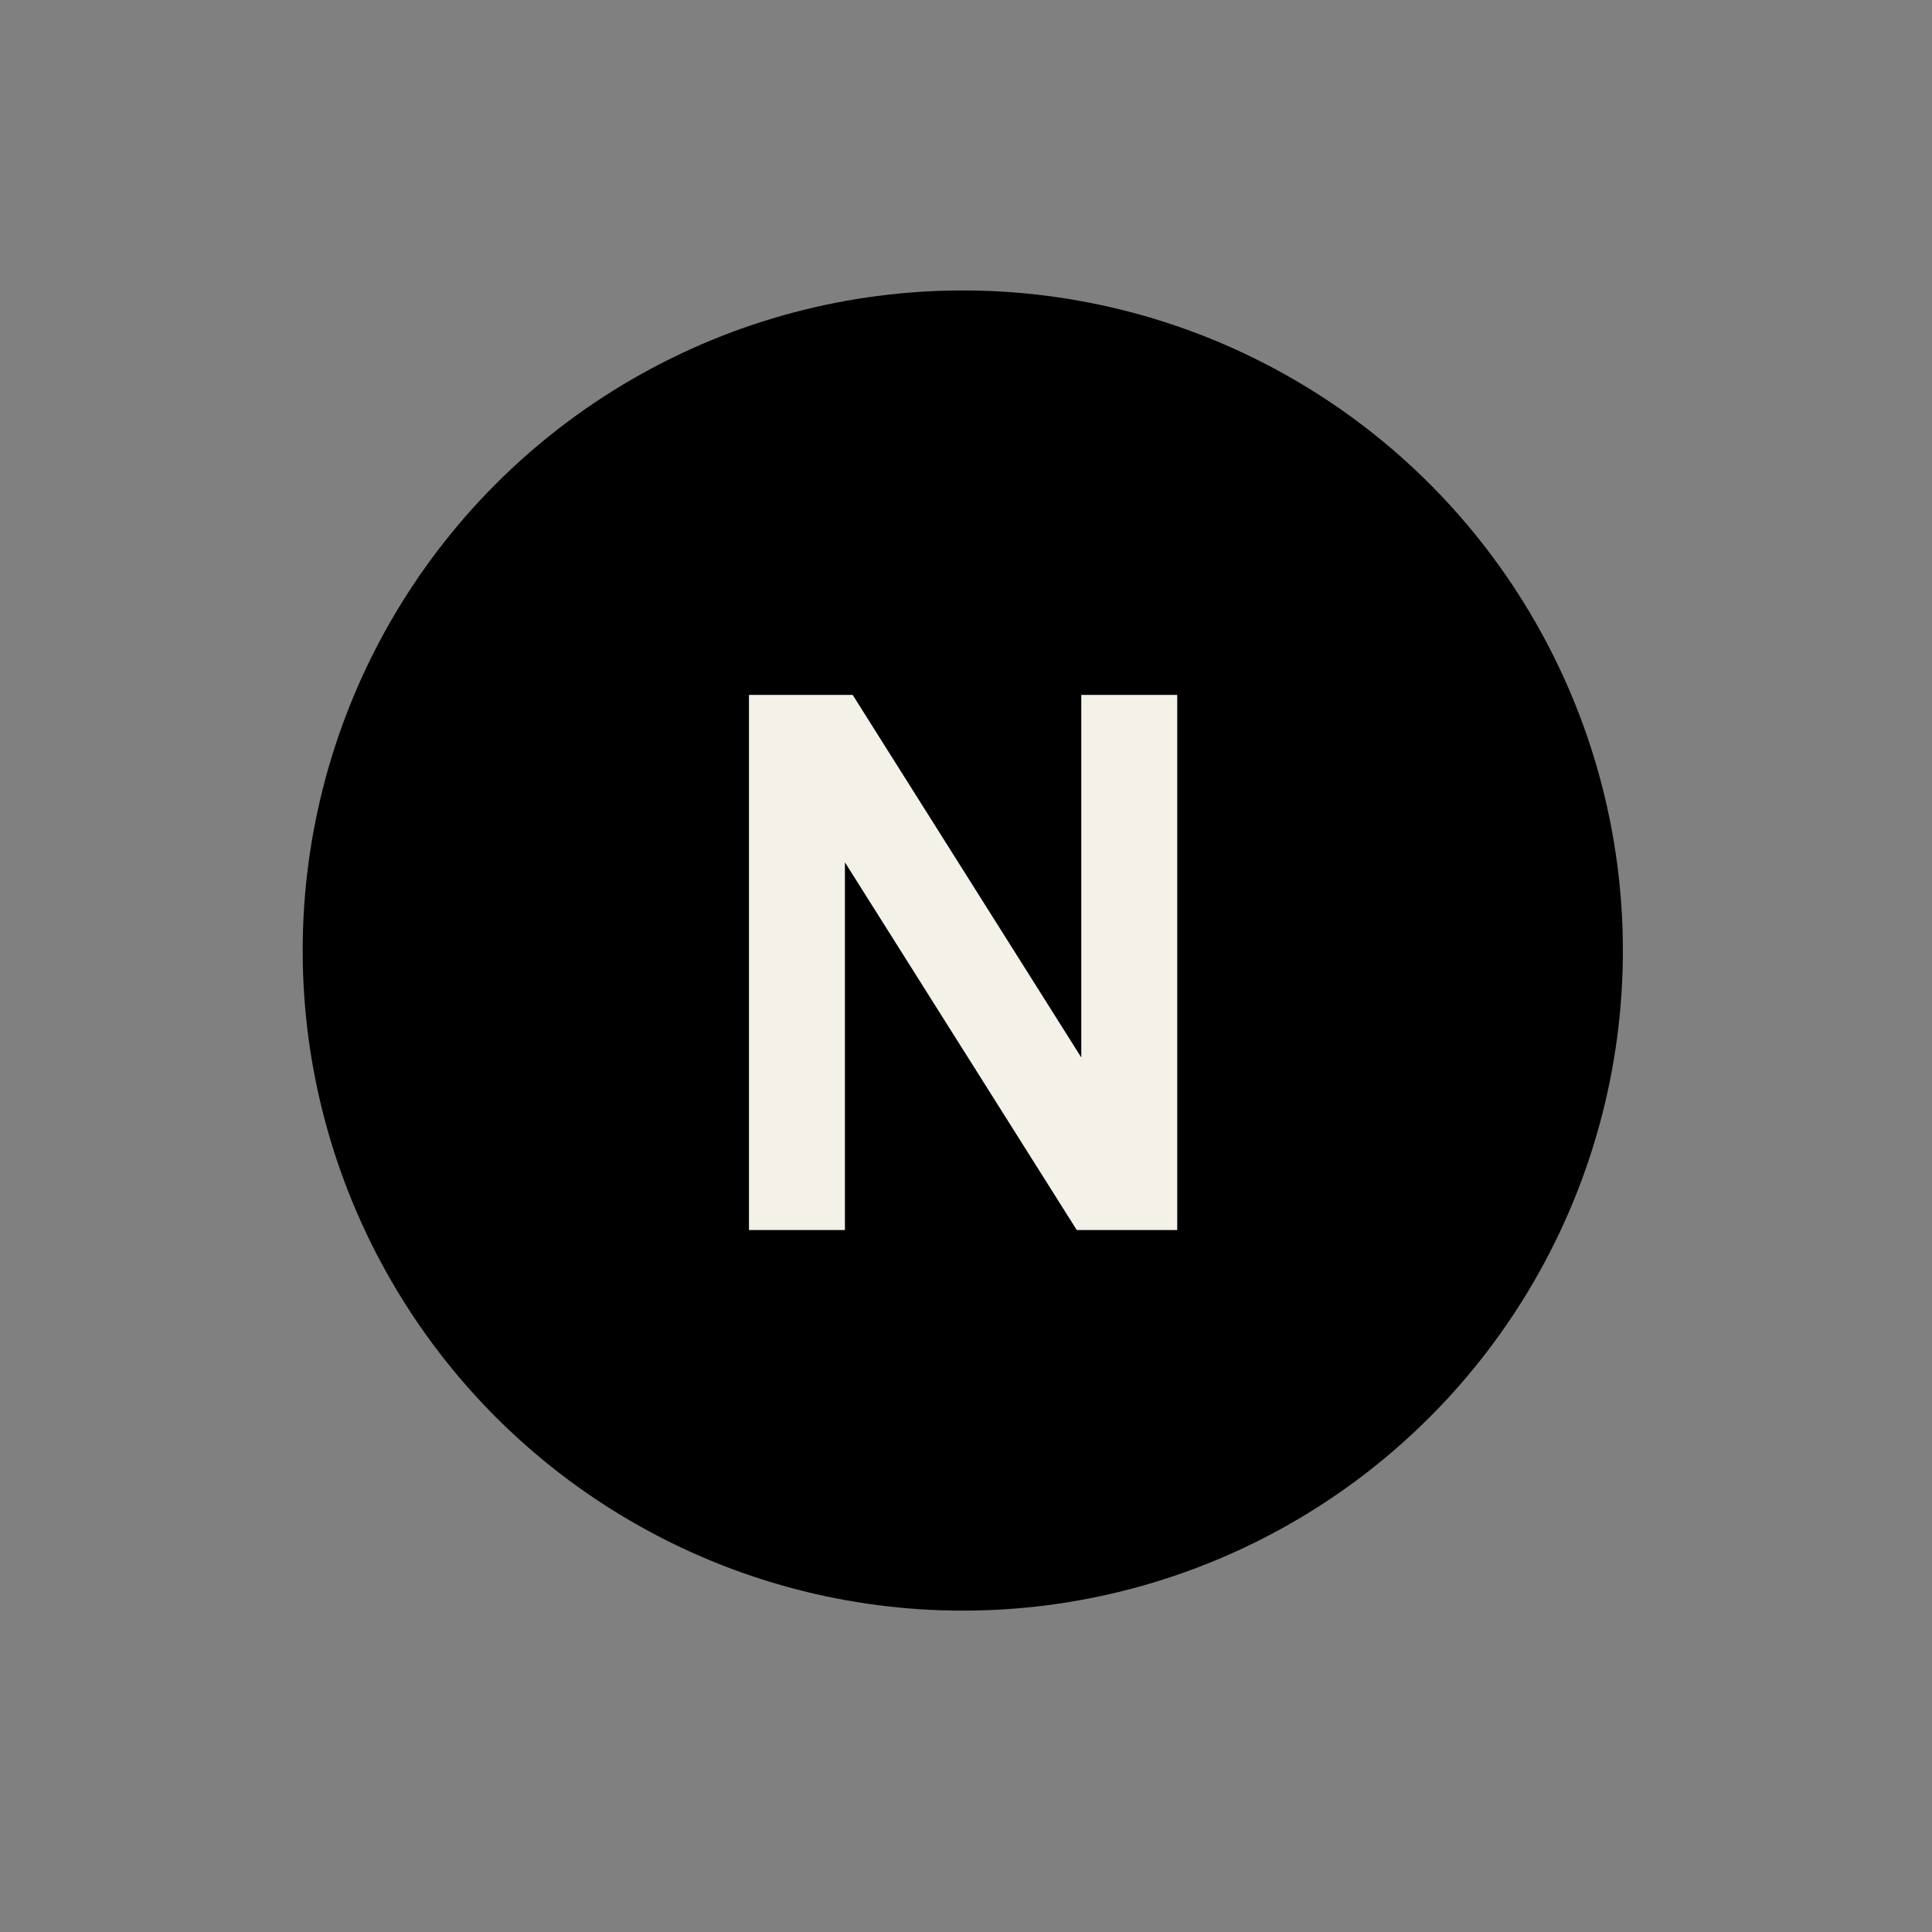
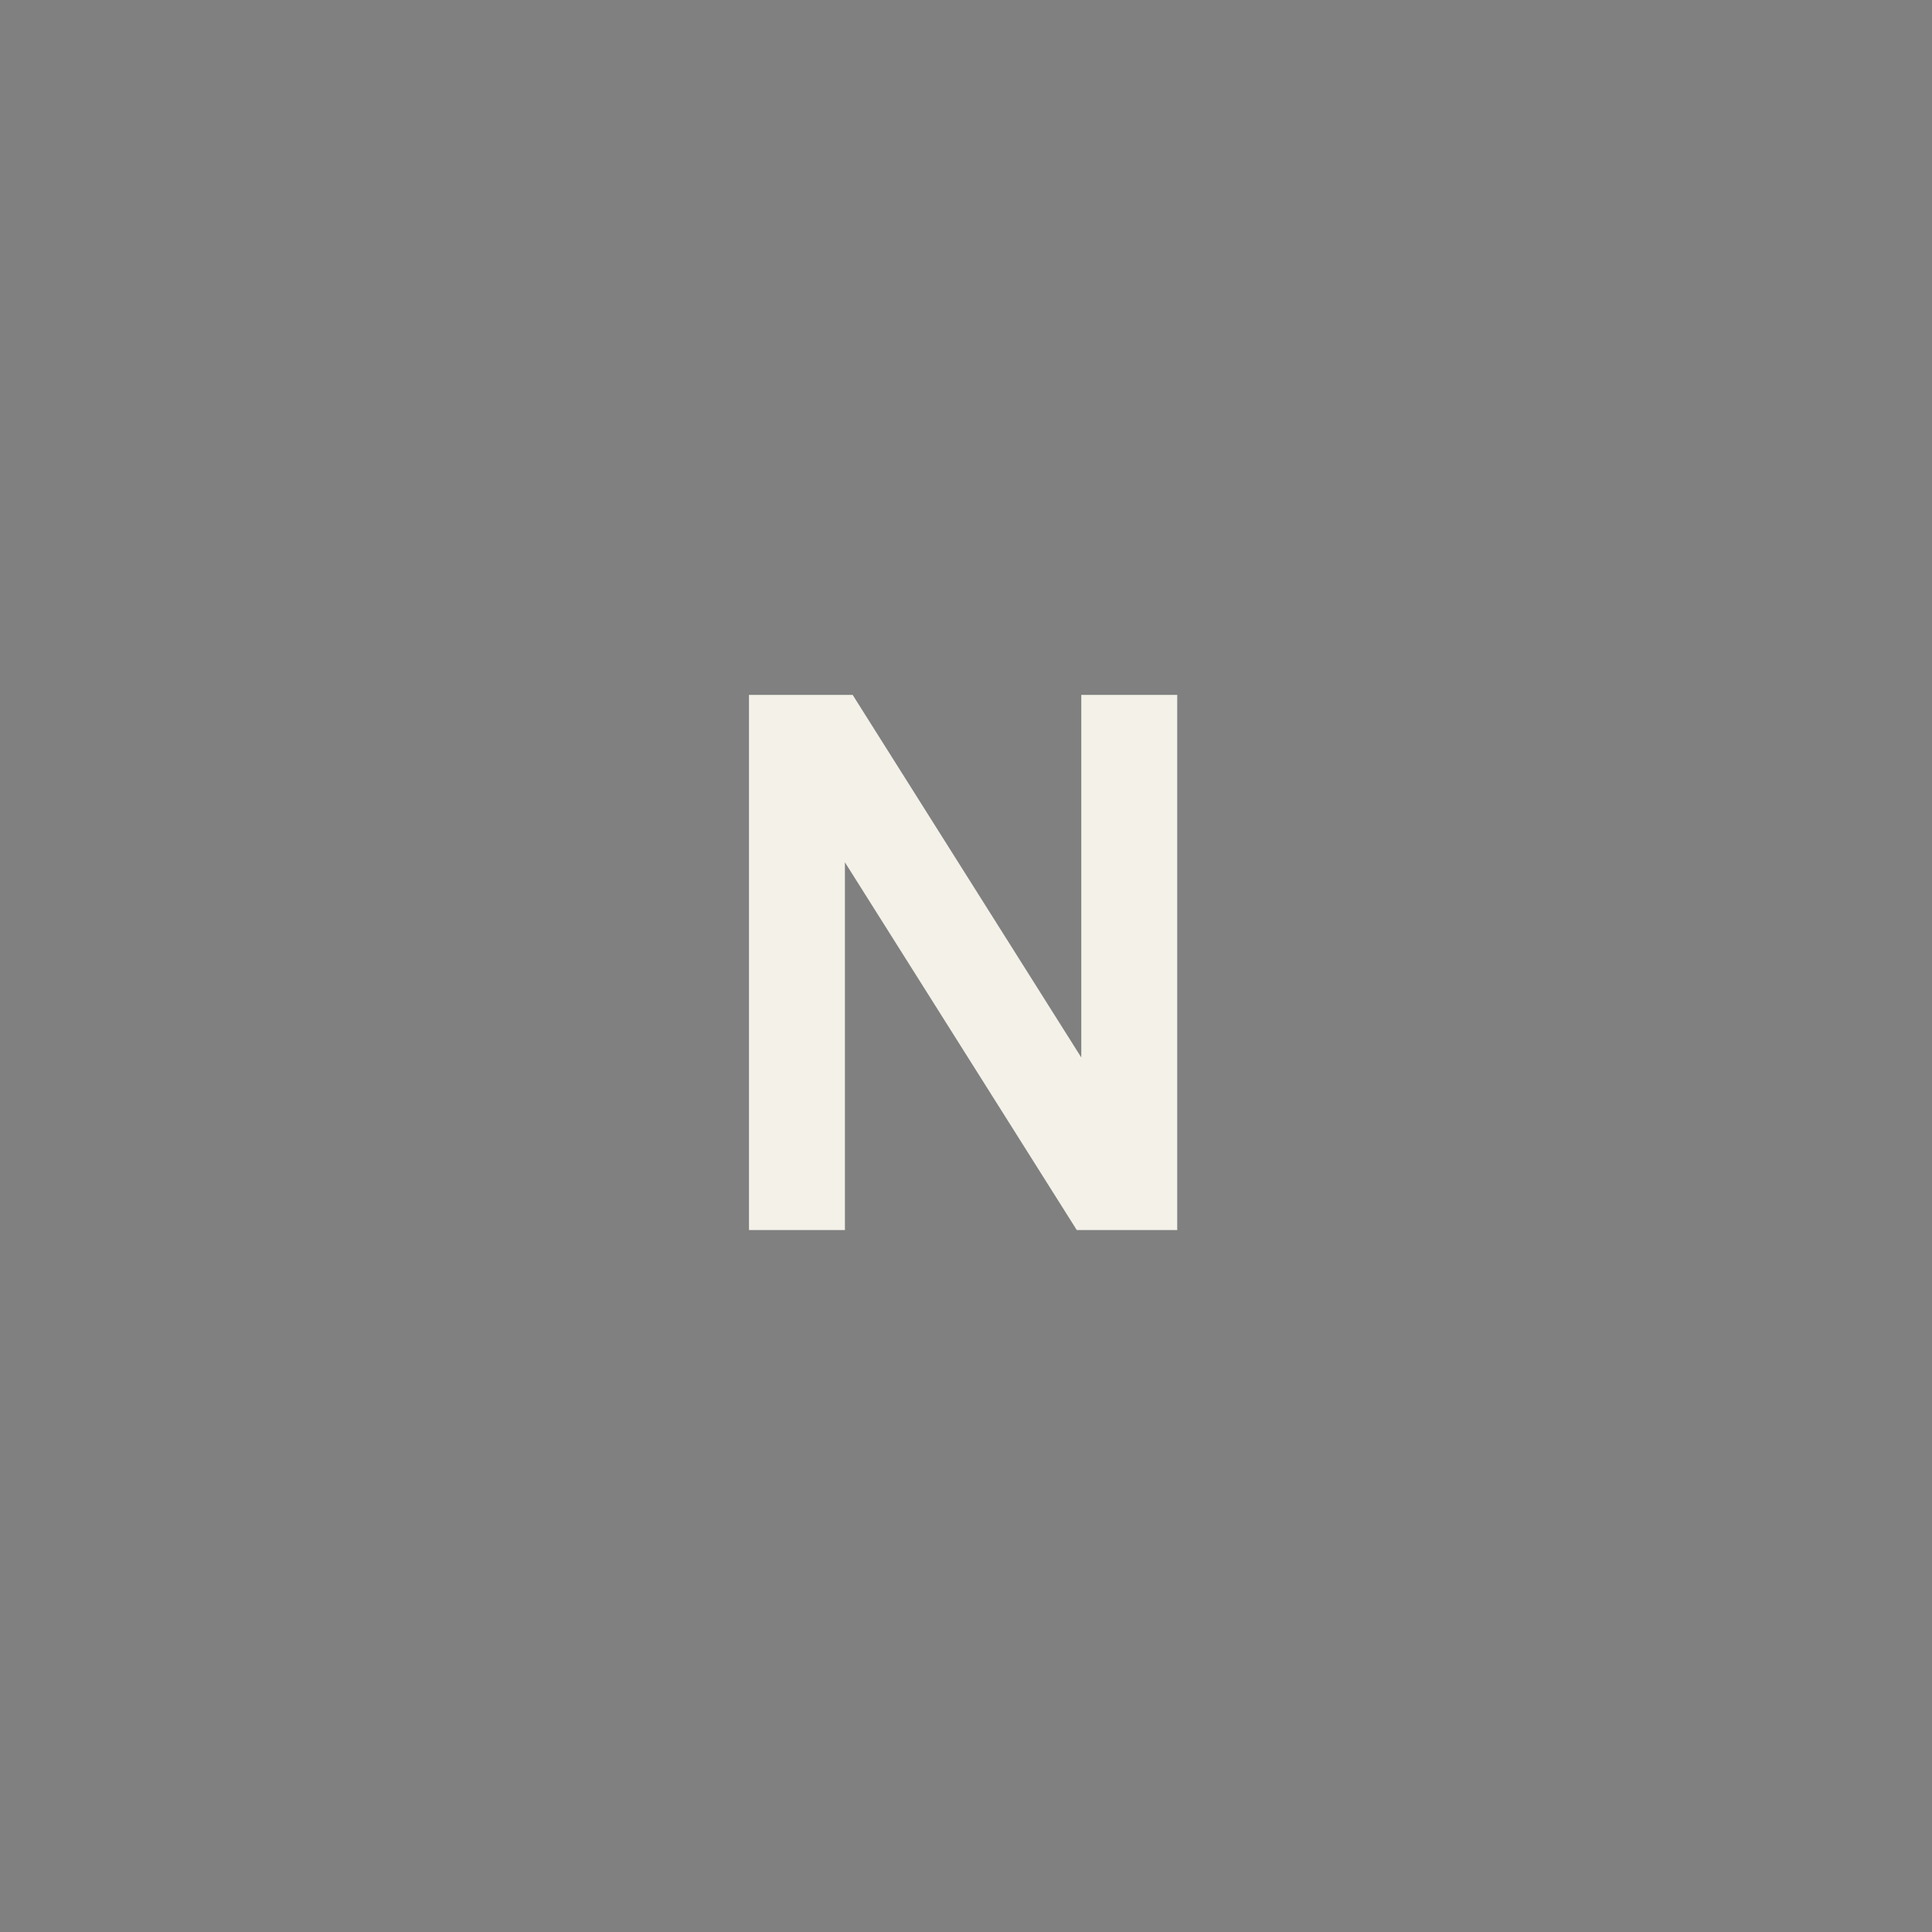
<svg xmlns="http://www.w3.org/2000/svg" xml:space="preserve" style="enable-background:new 0 0 300 300;" viewBox="0 0 300 300" y="0px" x="0px" id="Layer_1">
  <rect x="0" y="0" width="300" height="300" fill="#808080" stroke="none" />
  <style type="text/css">
	.st0{fill:#F3F1E8;}
</style>
  <g>
    <g>
      <g>
-         <circle r="102.5" cy="147.6" cx="149.5" />
-       </g>
+         </g>
      <g>
        <path d="M167.2,191l-36-57.1V191h-14.9v-83.1h16.1l35.5,56.3v-56.3h14.9V191H167.2z" class="st0" />
      </g>
    </g>
  </g>
</svg>